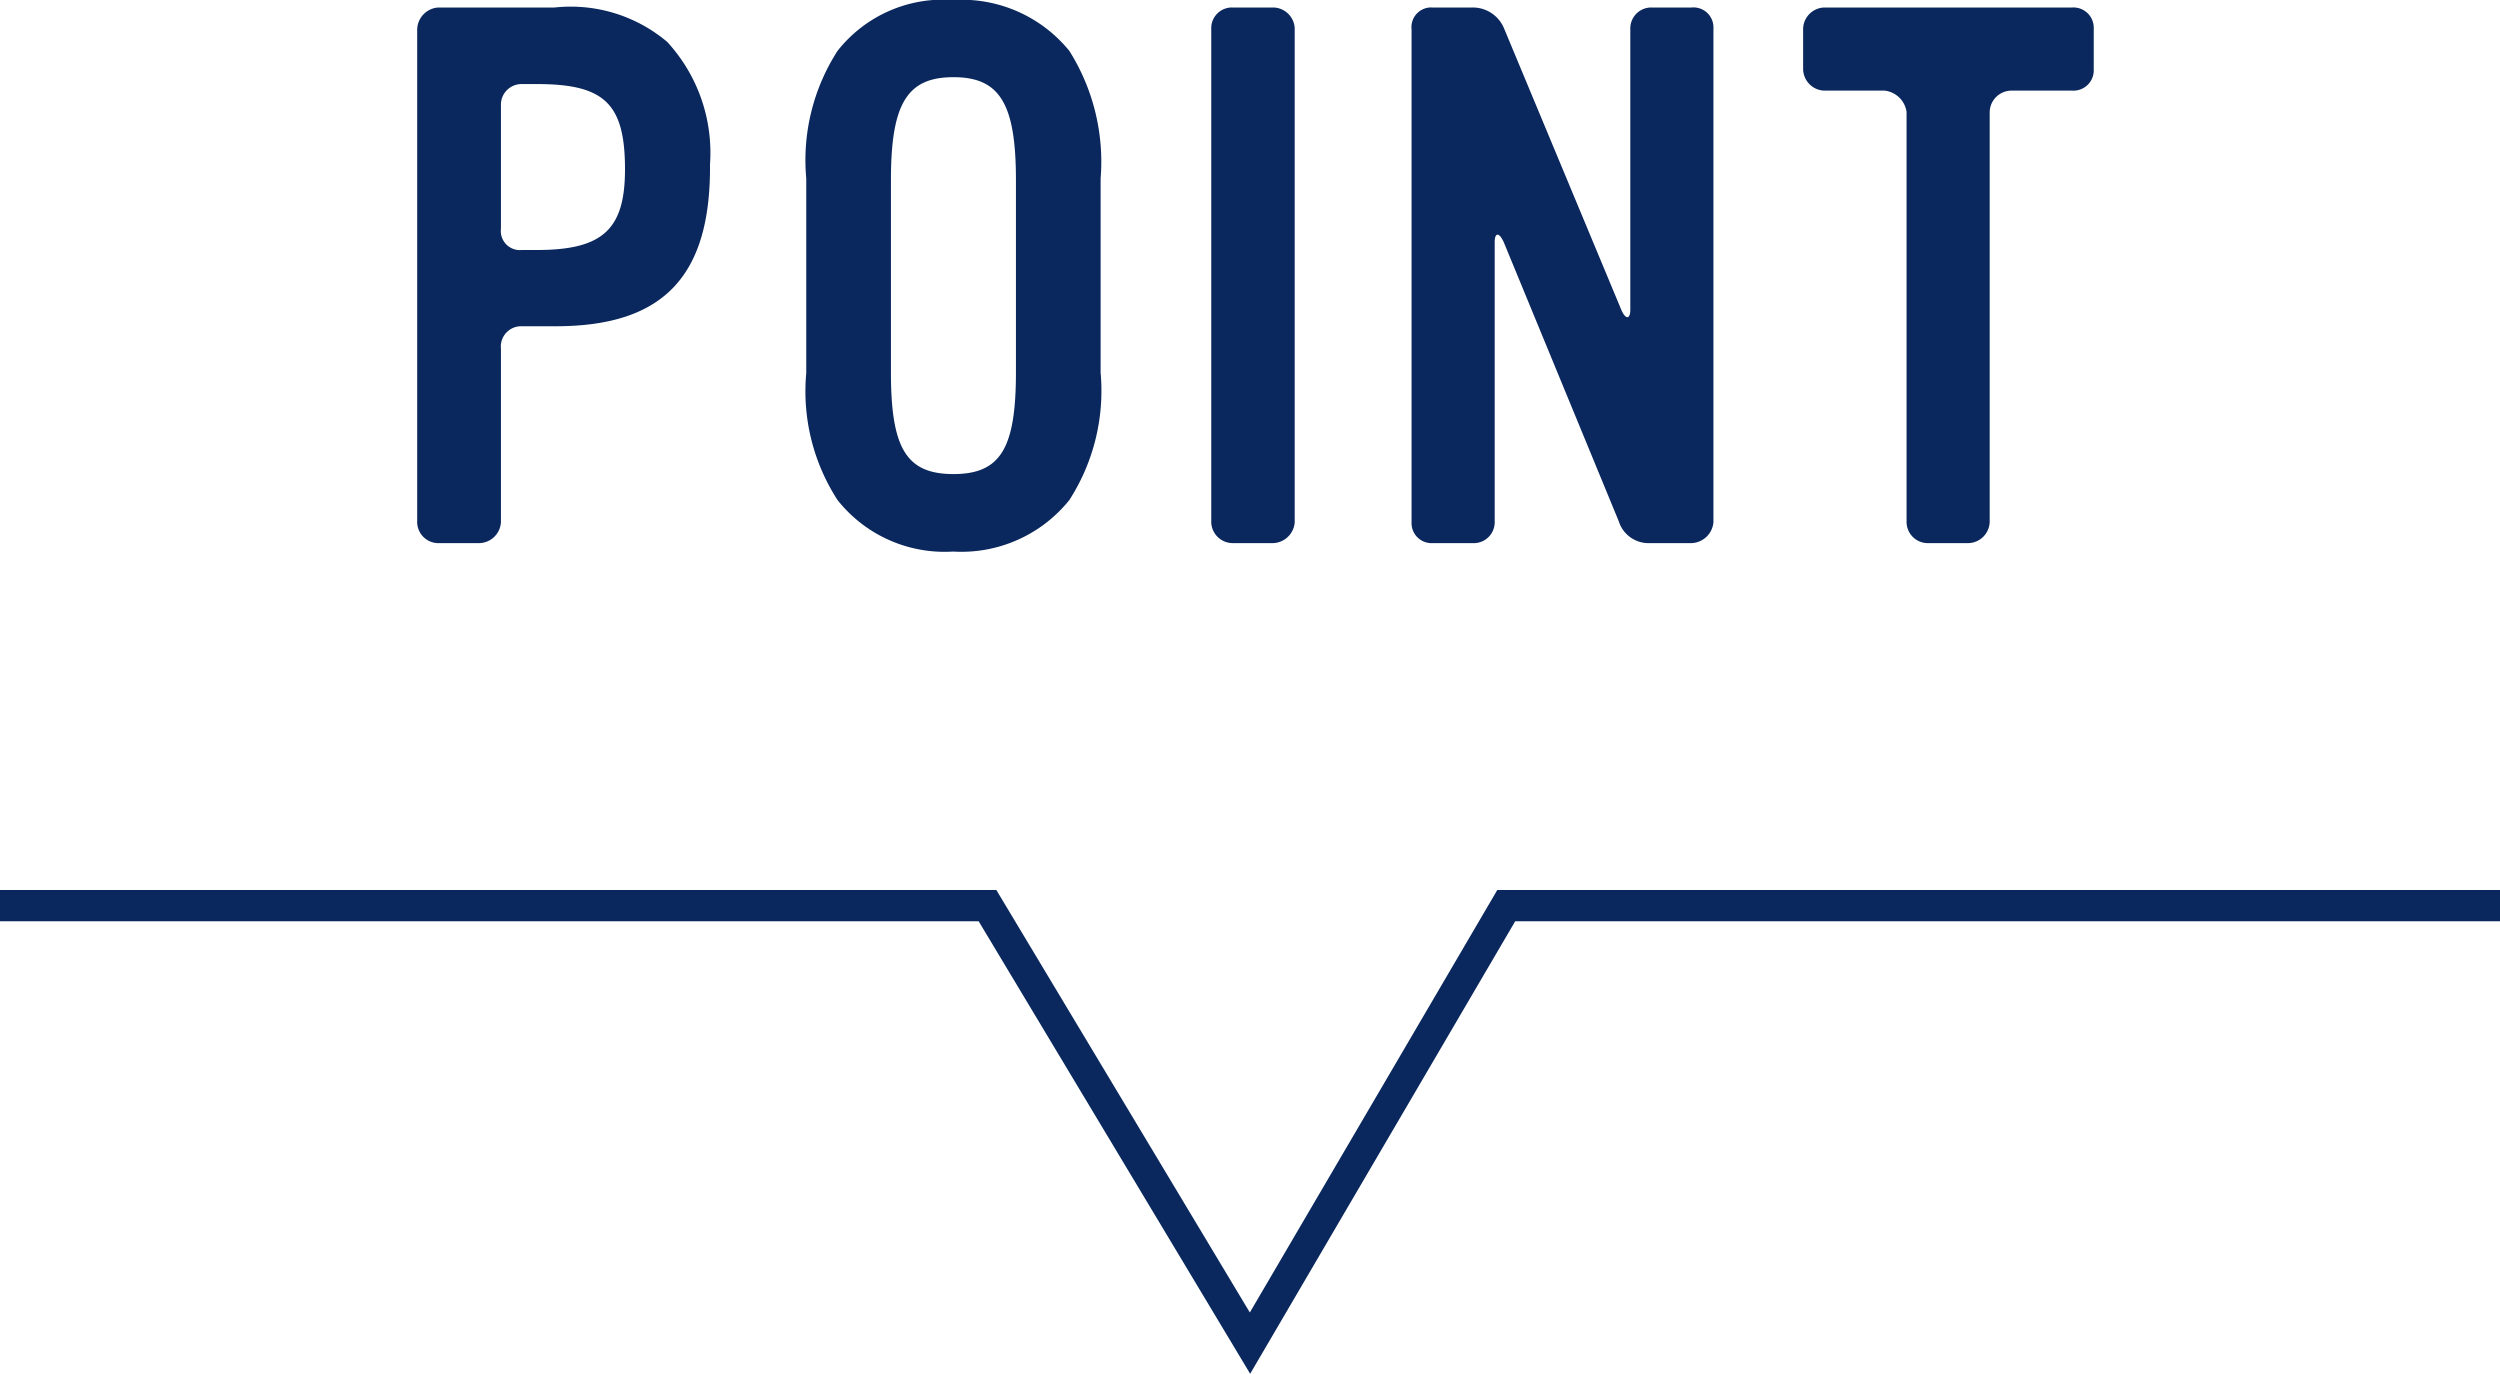
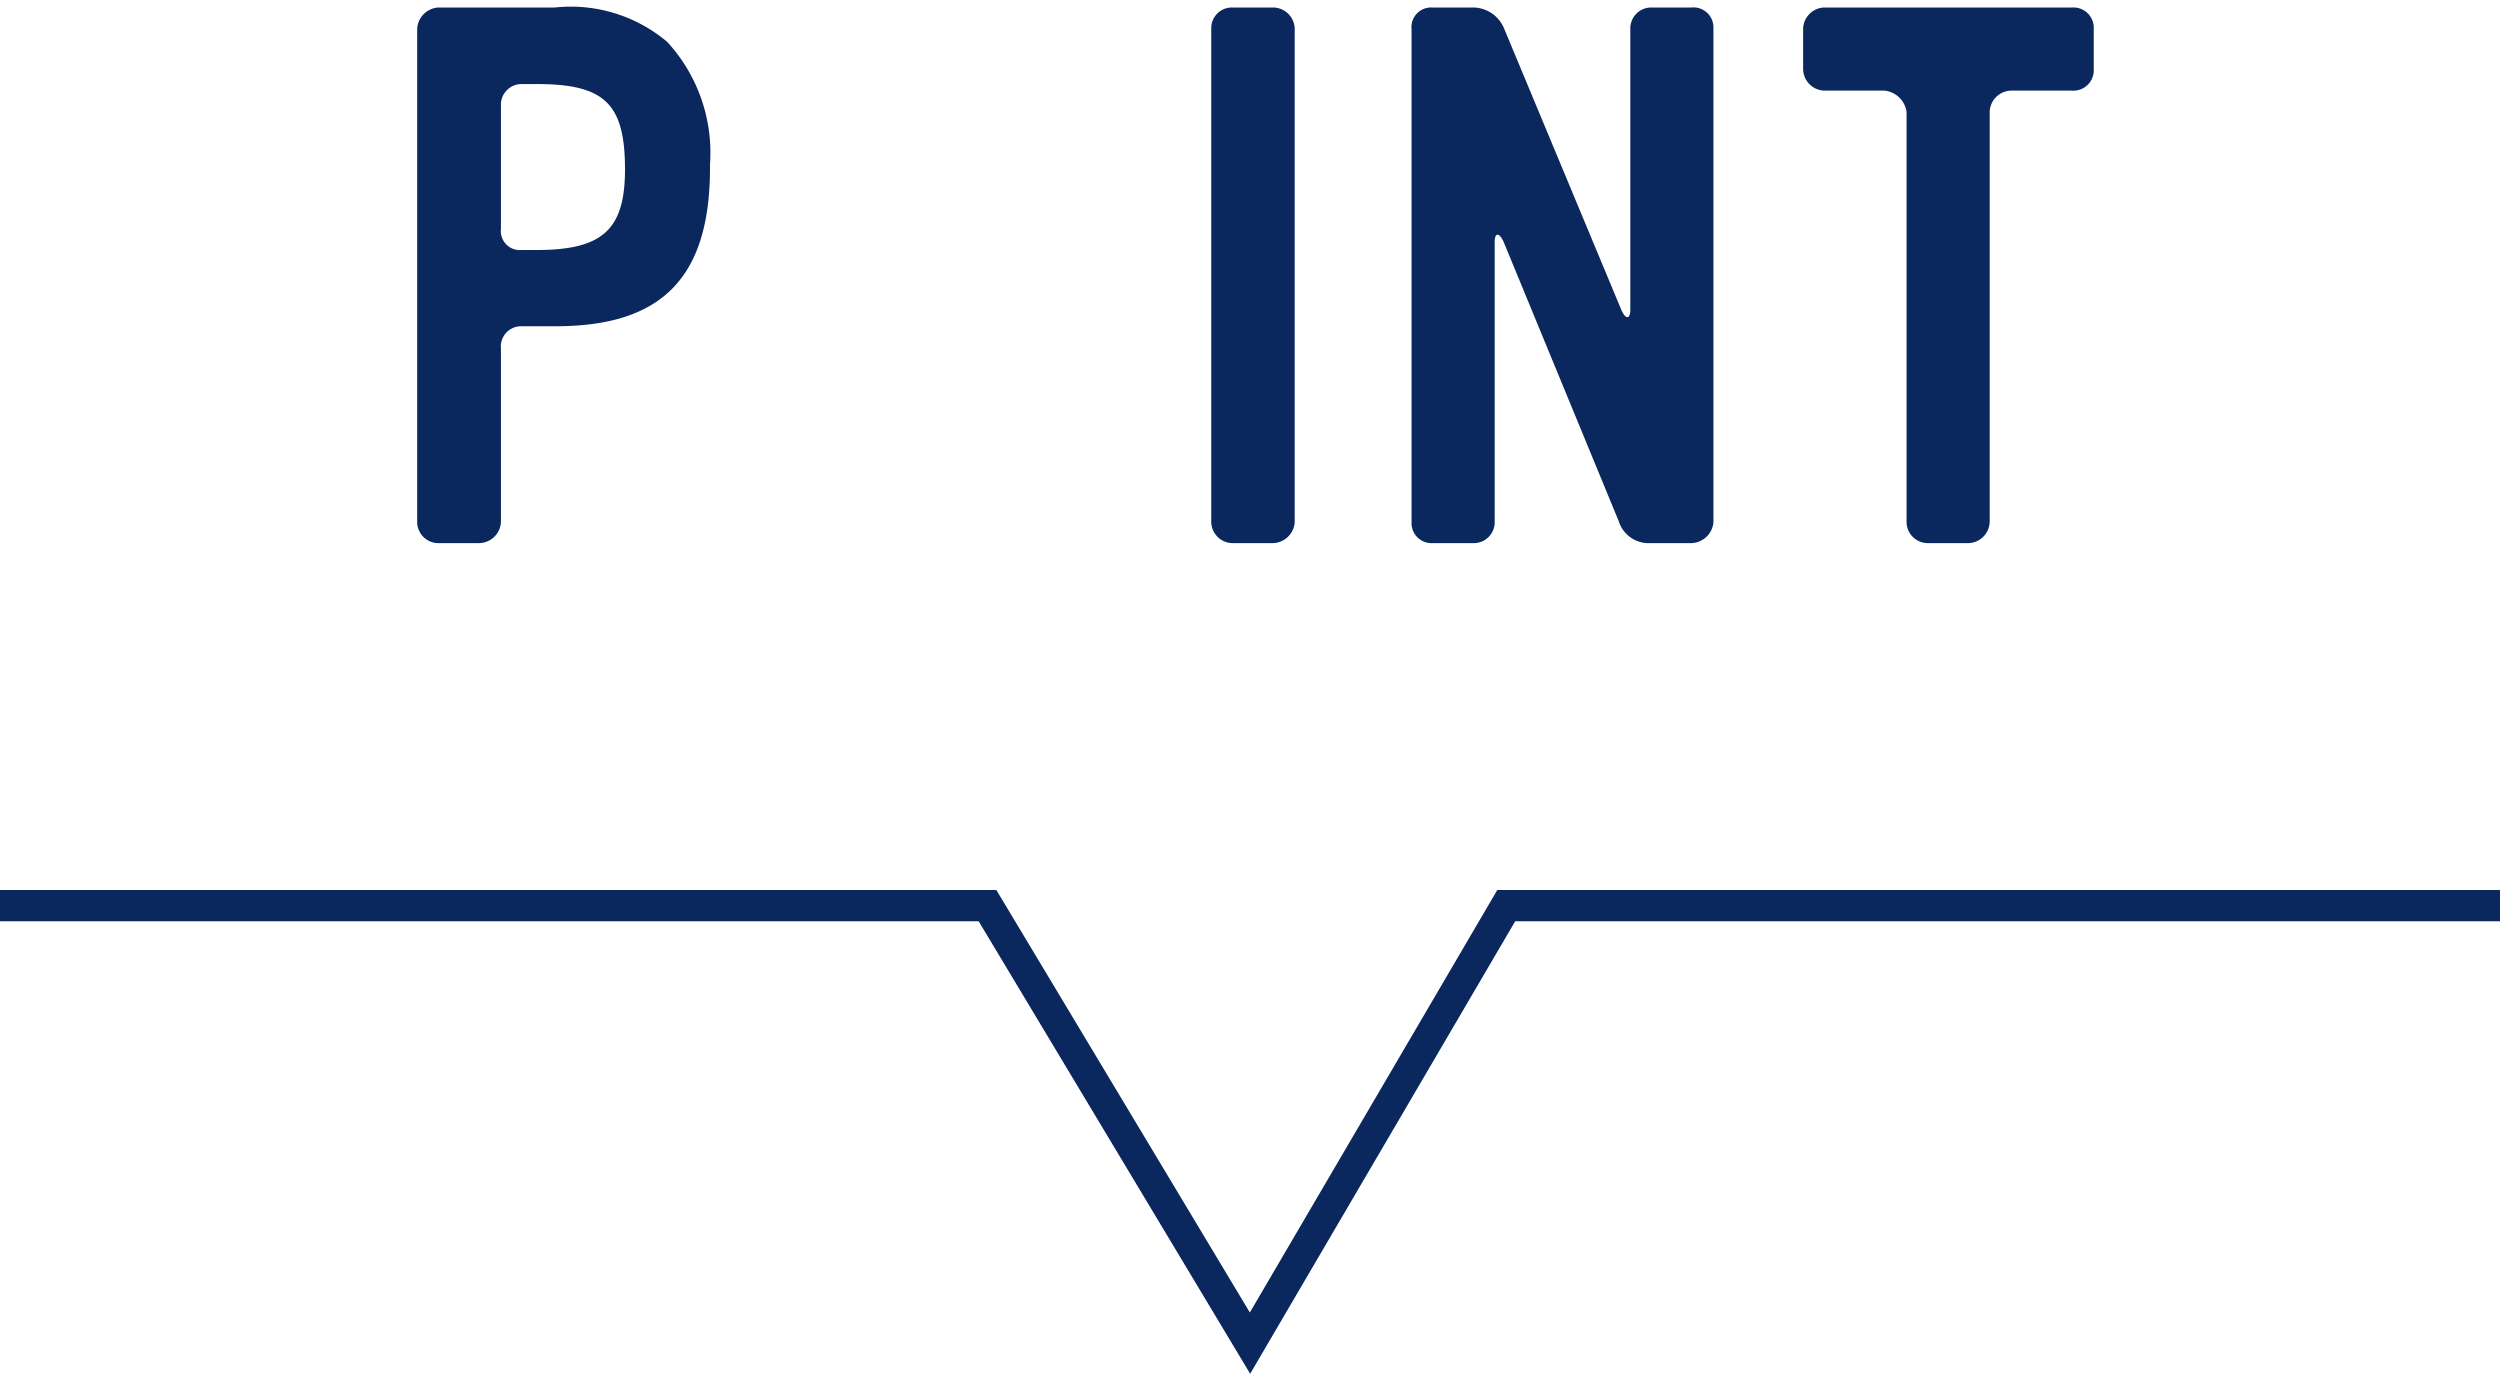
<svg xmlns="http://www.w3.org/2000/svg" viewBox="0 0 80 43.96">
  <defs>
    <style>.cls-1{fill:#0a285d;}.cls-2{fill:none;stroke:#0a285d;stroke-miterlimit:10;}</style>
  </defs>
  <title>ttl_point</title>
  <g id="レイヤー_2" data-name="レイヤー 2">
    <g id="frame">
      <path class="cls-1" d="M17.78,10.44H16.7a.65.65,0,0,0-.67.72v5.55a.71.71,0,0,1-.72.67H14a.68.68,0,0,1-.65-.65V.94a.72.72,0,0,1,.68-.7h3.72a4.79,4.79,0,0,1,3.6,1.1,5.24,5.24,0,0,1,1.37,3.92C22.75,8.86,21.21,10.44,17.78,10.44Zm-.6-7.75H16.7a.66.66,0,0,0-.67.69V7.32A.61.61,0,0,0,16.7,8h.48C19.29,8,20,7.34,20,5.42,20,3.31,19.34,2.69,17.18,2.69Z" />
-       <path class="cls-1" d="M34.22,16a4.43,4.43,0,0,1-3.72,1.65A4.37,4.37,0,0,1,26.8,16a6.4,6.4,0,0,1-1-4.06V5.71a6.46,6.46,0,0,1,1-4.08A4.3,4.3,0,0,1,30.5,0a4.44,4.44,0,0,1,3.72,1.63,6.66,6.66,0,0,1,1,4.08v6.22A6.46,6.46,0,0,1,34.22,16ZM32.51,5.76c0-2.45-.52-3.29-2-3.29s-2,.84-2,3.29v6.15c0,2.42.48,3.26,2,3.26s2-.84,2-3.26Z" />
      <path class="cls-1" d="M40.73,17.38H39.44a.69.69,0,0,1-.68-.65V.91a.66.66,0,0,1,.68-.67h1.32a.7.7,0,0,1,.67.65V16.73A.72.72,0,0,1,40.73,17.38Z" />
      <path class="cls-1" d="M54.09,17.38H52.8a1,1,0,0,1-1-.7L48.12,7.75c-.15-.33-.29-.31-.29,0v8.93a.67.67,0,0,1-.7.7H45.84a.64.64,0,0,1-.67-.67V.94a.63.63,0,0,1,.67-.7h1.29a1.08,1.08,0,0,1,1,.67l3.75,9c.14.33.29.31.29,0V.94a.67.67,0,0,1,.67-.7h1.29a.64.64,0,0,1,.7.67v15.8A.73.73,0,0,1,54.09,17.38Z" />
-       <path class="cls-1" d="M66.31,2.9H64.37a.7.7,0,0,0-.7.7V16.71a.7.7,0,0,1-.69.67h-1.3a.68.68,0,0,1-.67-.67V3.58a.8.8,0,0,0-.7-.68H58.37a.7.7,0,0,1-.67-.69V.91a.7.7,0,0,1,.67-.67h7.94A.65.65,0,0,1,67,.91V2.23A.65.65,0,0,1,66.31,2.9Z" />
+       <path class="cls-1" d="M66.31,2.9H64.37a.7.7,0,0,0-.7.7V16.71a.7.7,0,0,1-.69.67h-1.3a.68.68,0,0,1-.67-.67V3.58a.8.8,0,0,0-.7-.68H58.37a.7.7,0,0,1-.67-.69V.91a.7.7,0,0,1,.67-.67h7.94A.65.65,0,0,1,67,.91V2.23A.65.65,0,0,1,66.31,2.9" />
      <polyline class="cls-2" points="0 28.98 31.6 28.98 40 42.98 48.2 28.98 80 28.98" />
    </g>
  </g>
</svg>